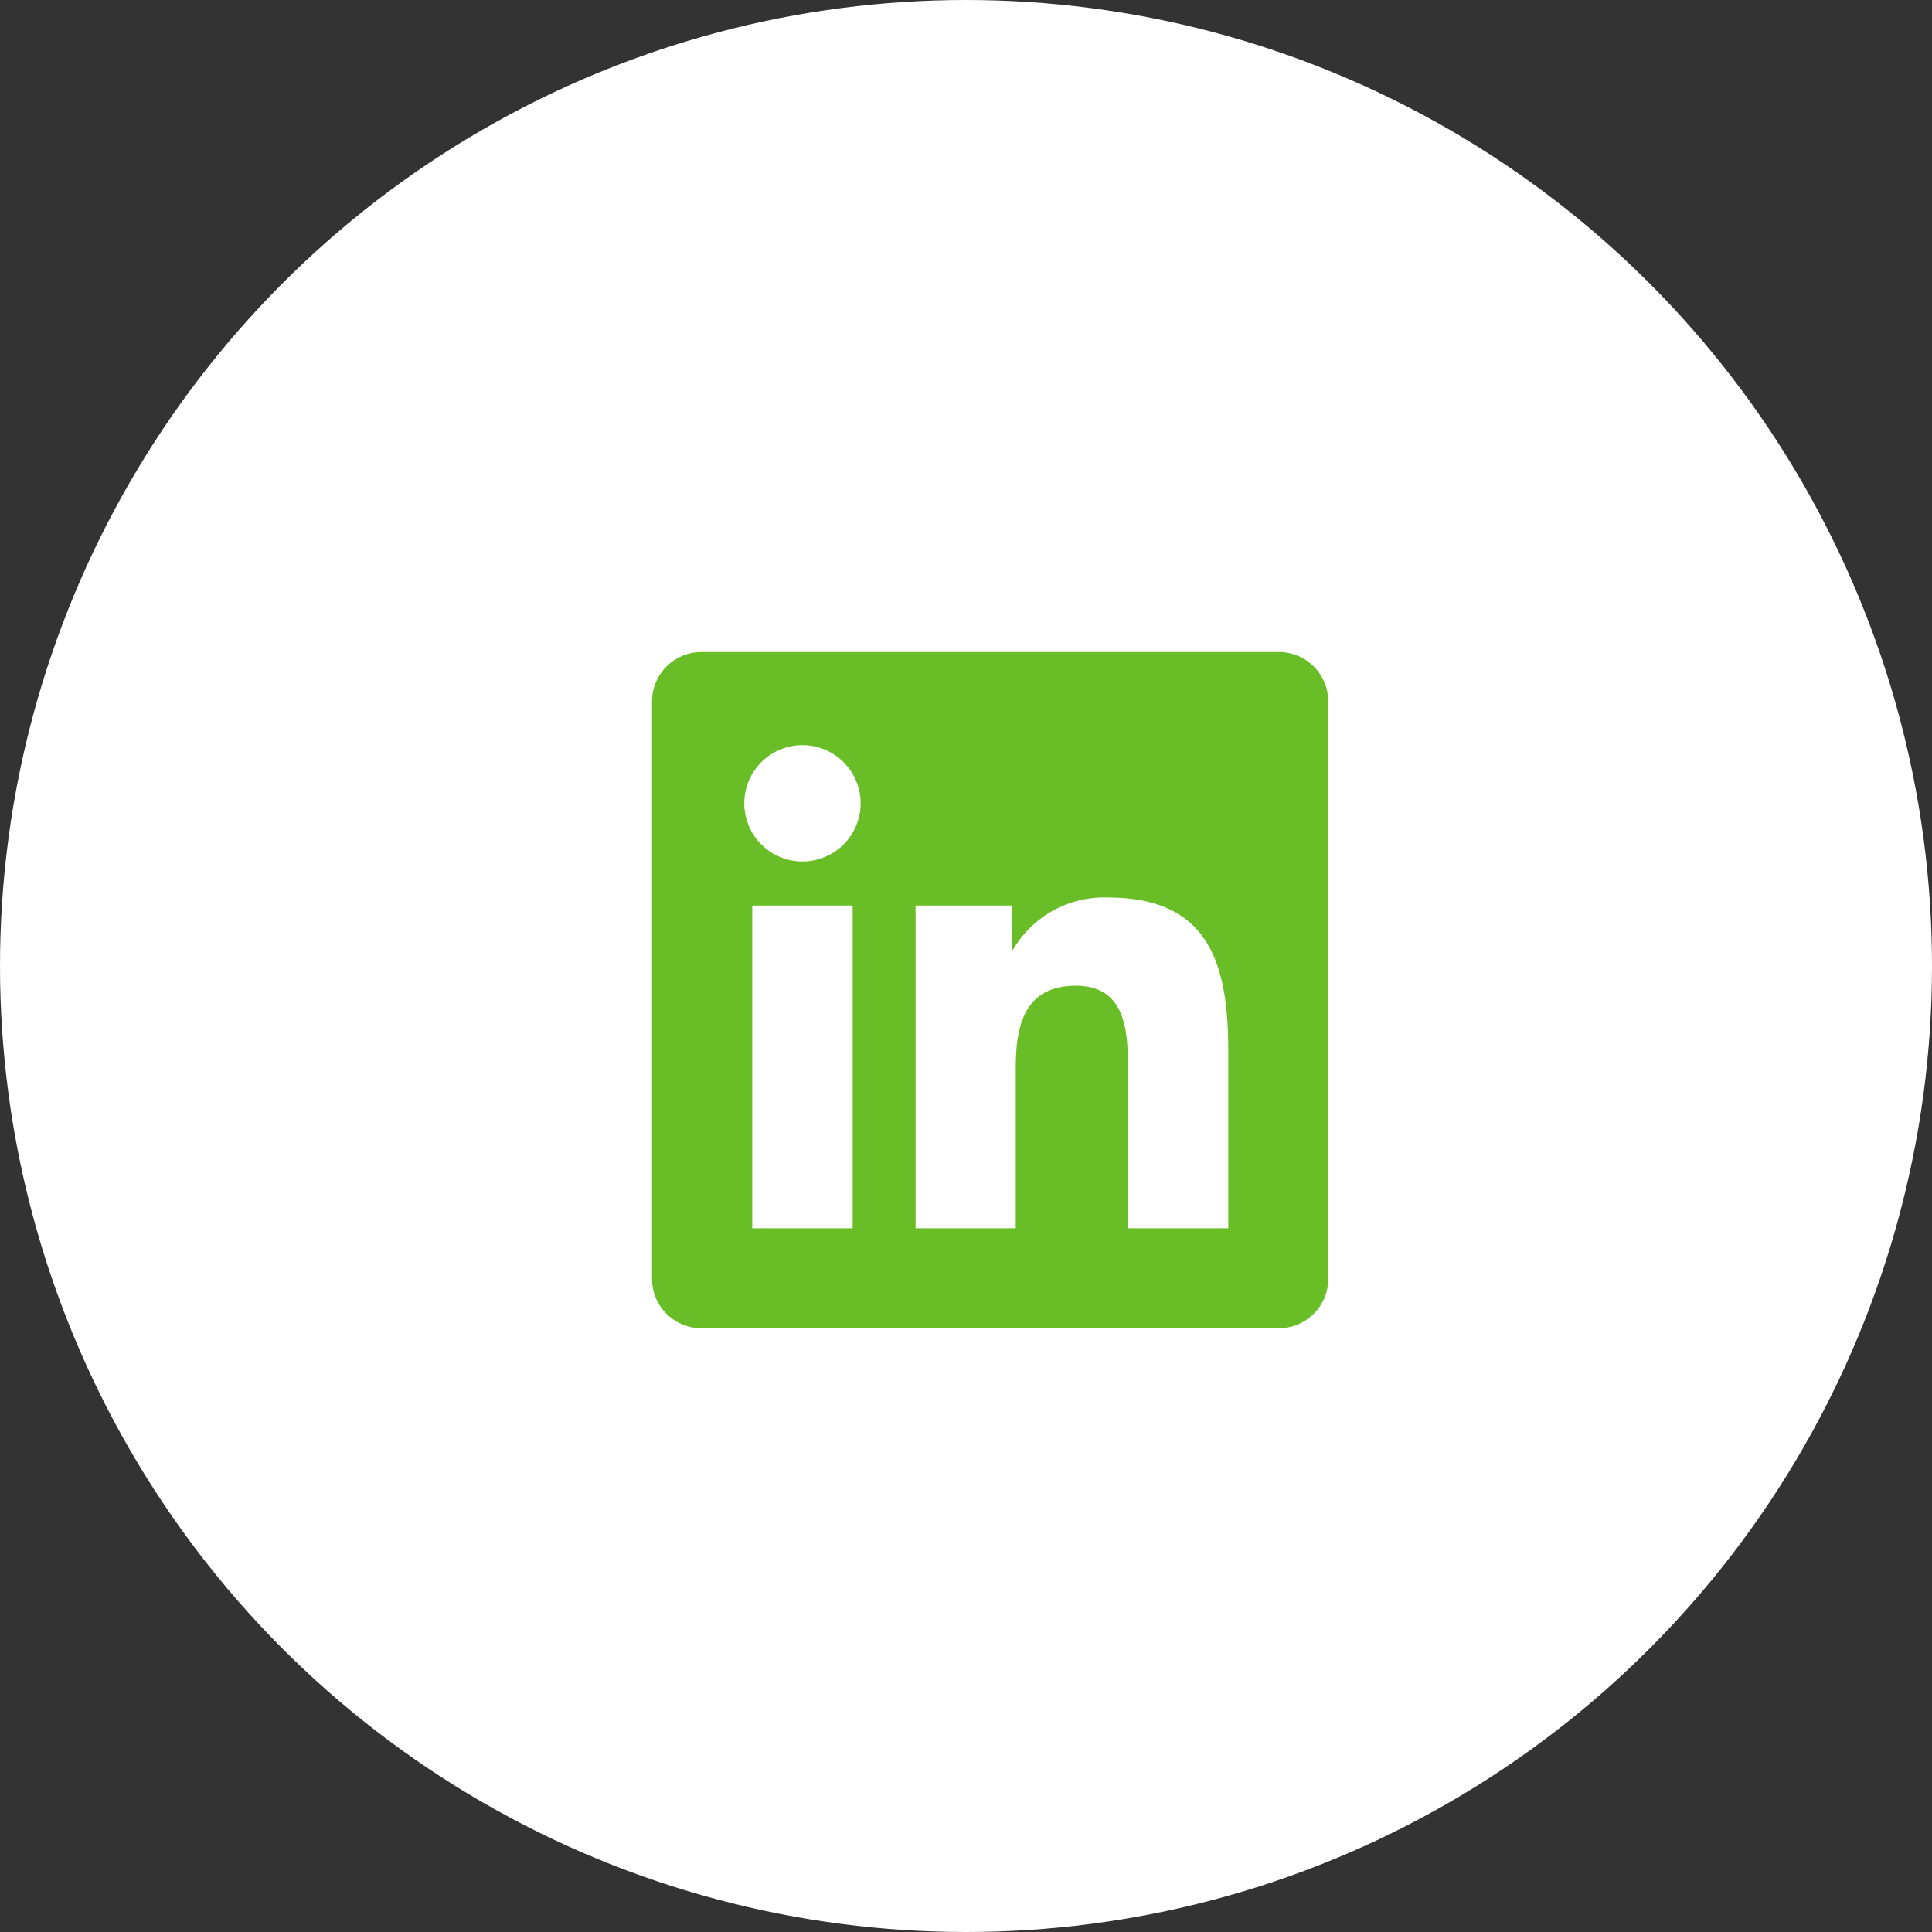
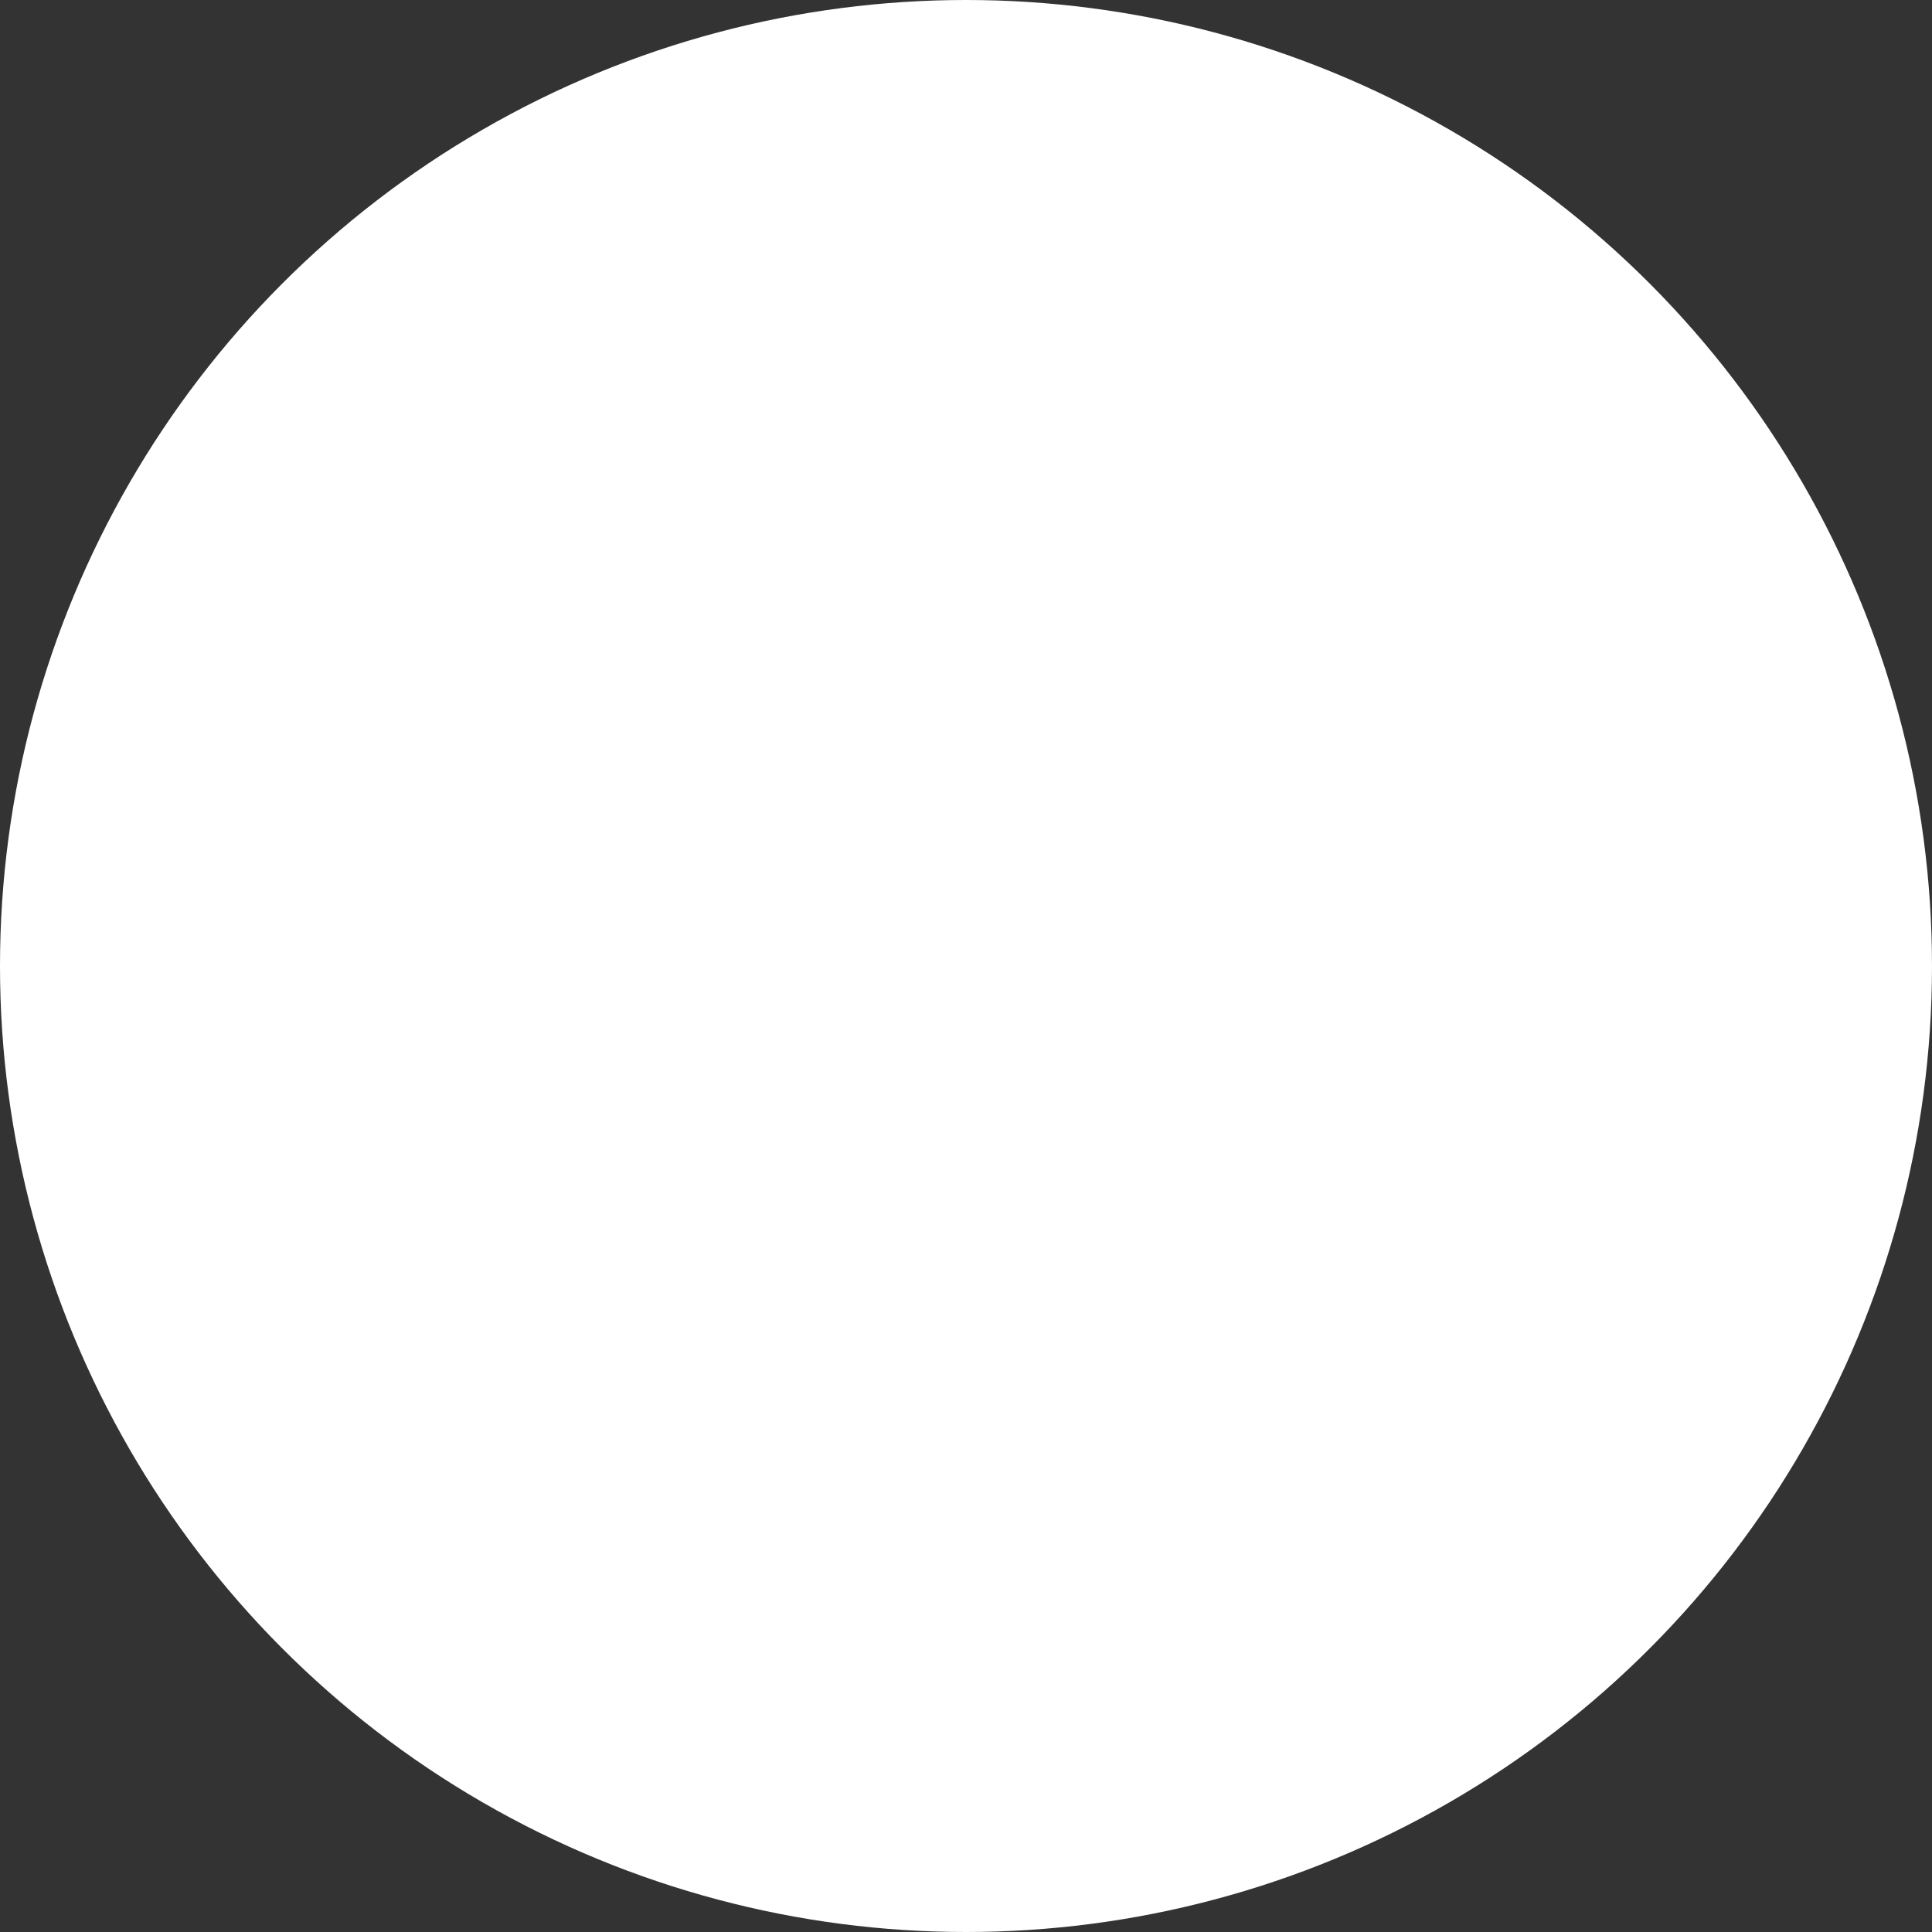
<svg xmlns="http://www.w3.org/2000/svg" id="Ebene_1" data-name="Ebene 1" width="40" height="40" viewBox="0 0 40 40">
  <rect x="0" y="0" width="40" height="40" fill="#333333" stroke="none" />
  <defs>
    <style>.cls-1{fill:#fff;}.cls-2{fill:#69be28;}</style>
  </defs>
  <title>Zeichenfläche 12 Kopie 2</title>
  <circle class="cls-1" cx="20" cy="20" r="20" />
-   <path class="cls-2" d="M26.464,13.5H14.533A1.022,1.022,0,0,0,13.5,14.509V26.49a1.022,1.022,0,0,0,1.033,1.01H26.464A1.024,1.024,0,0,0,27.5,26.49V14.509A1.023,1.023,0,0,0,26.464,13.5ZM17.653,25.43h-2.078V18.749h2.078Zm-1.039-7.594a1.204,1.204,0,1,1,1.204-1.204A1.204,1.204,0,0,1,16.614,17.836Zm8.816,7.594H23.354V22.181c0-.775-.014-1.772-1.079-1.772-1.081,0-1.245.844-1.245,1.716v3.305h-2.074V18.749h1.99V19.662h.028a2.182,2.182,0,0,1,1.965-1.079c2.102,0,2.491,1.383,2.491,3.183Z" />
</svg>